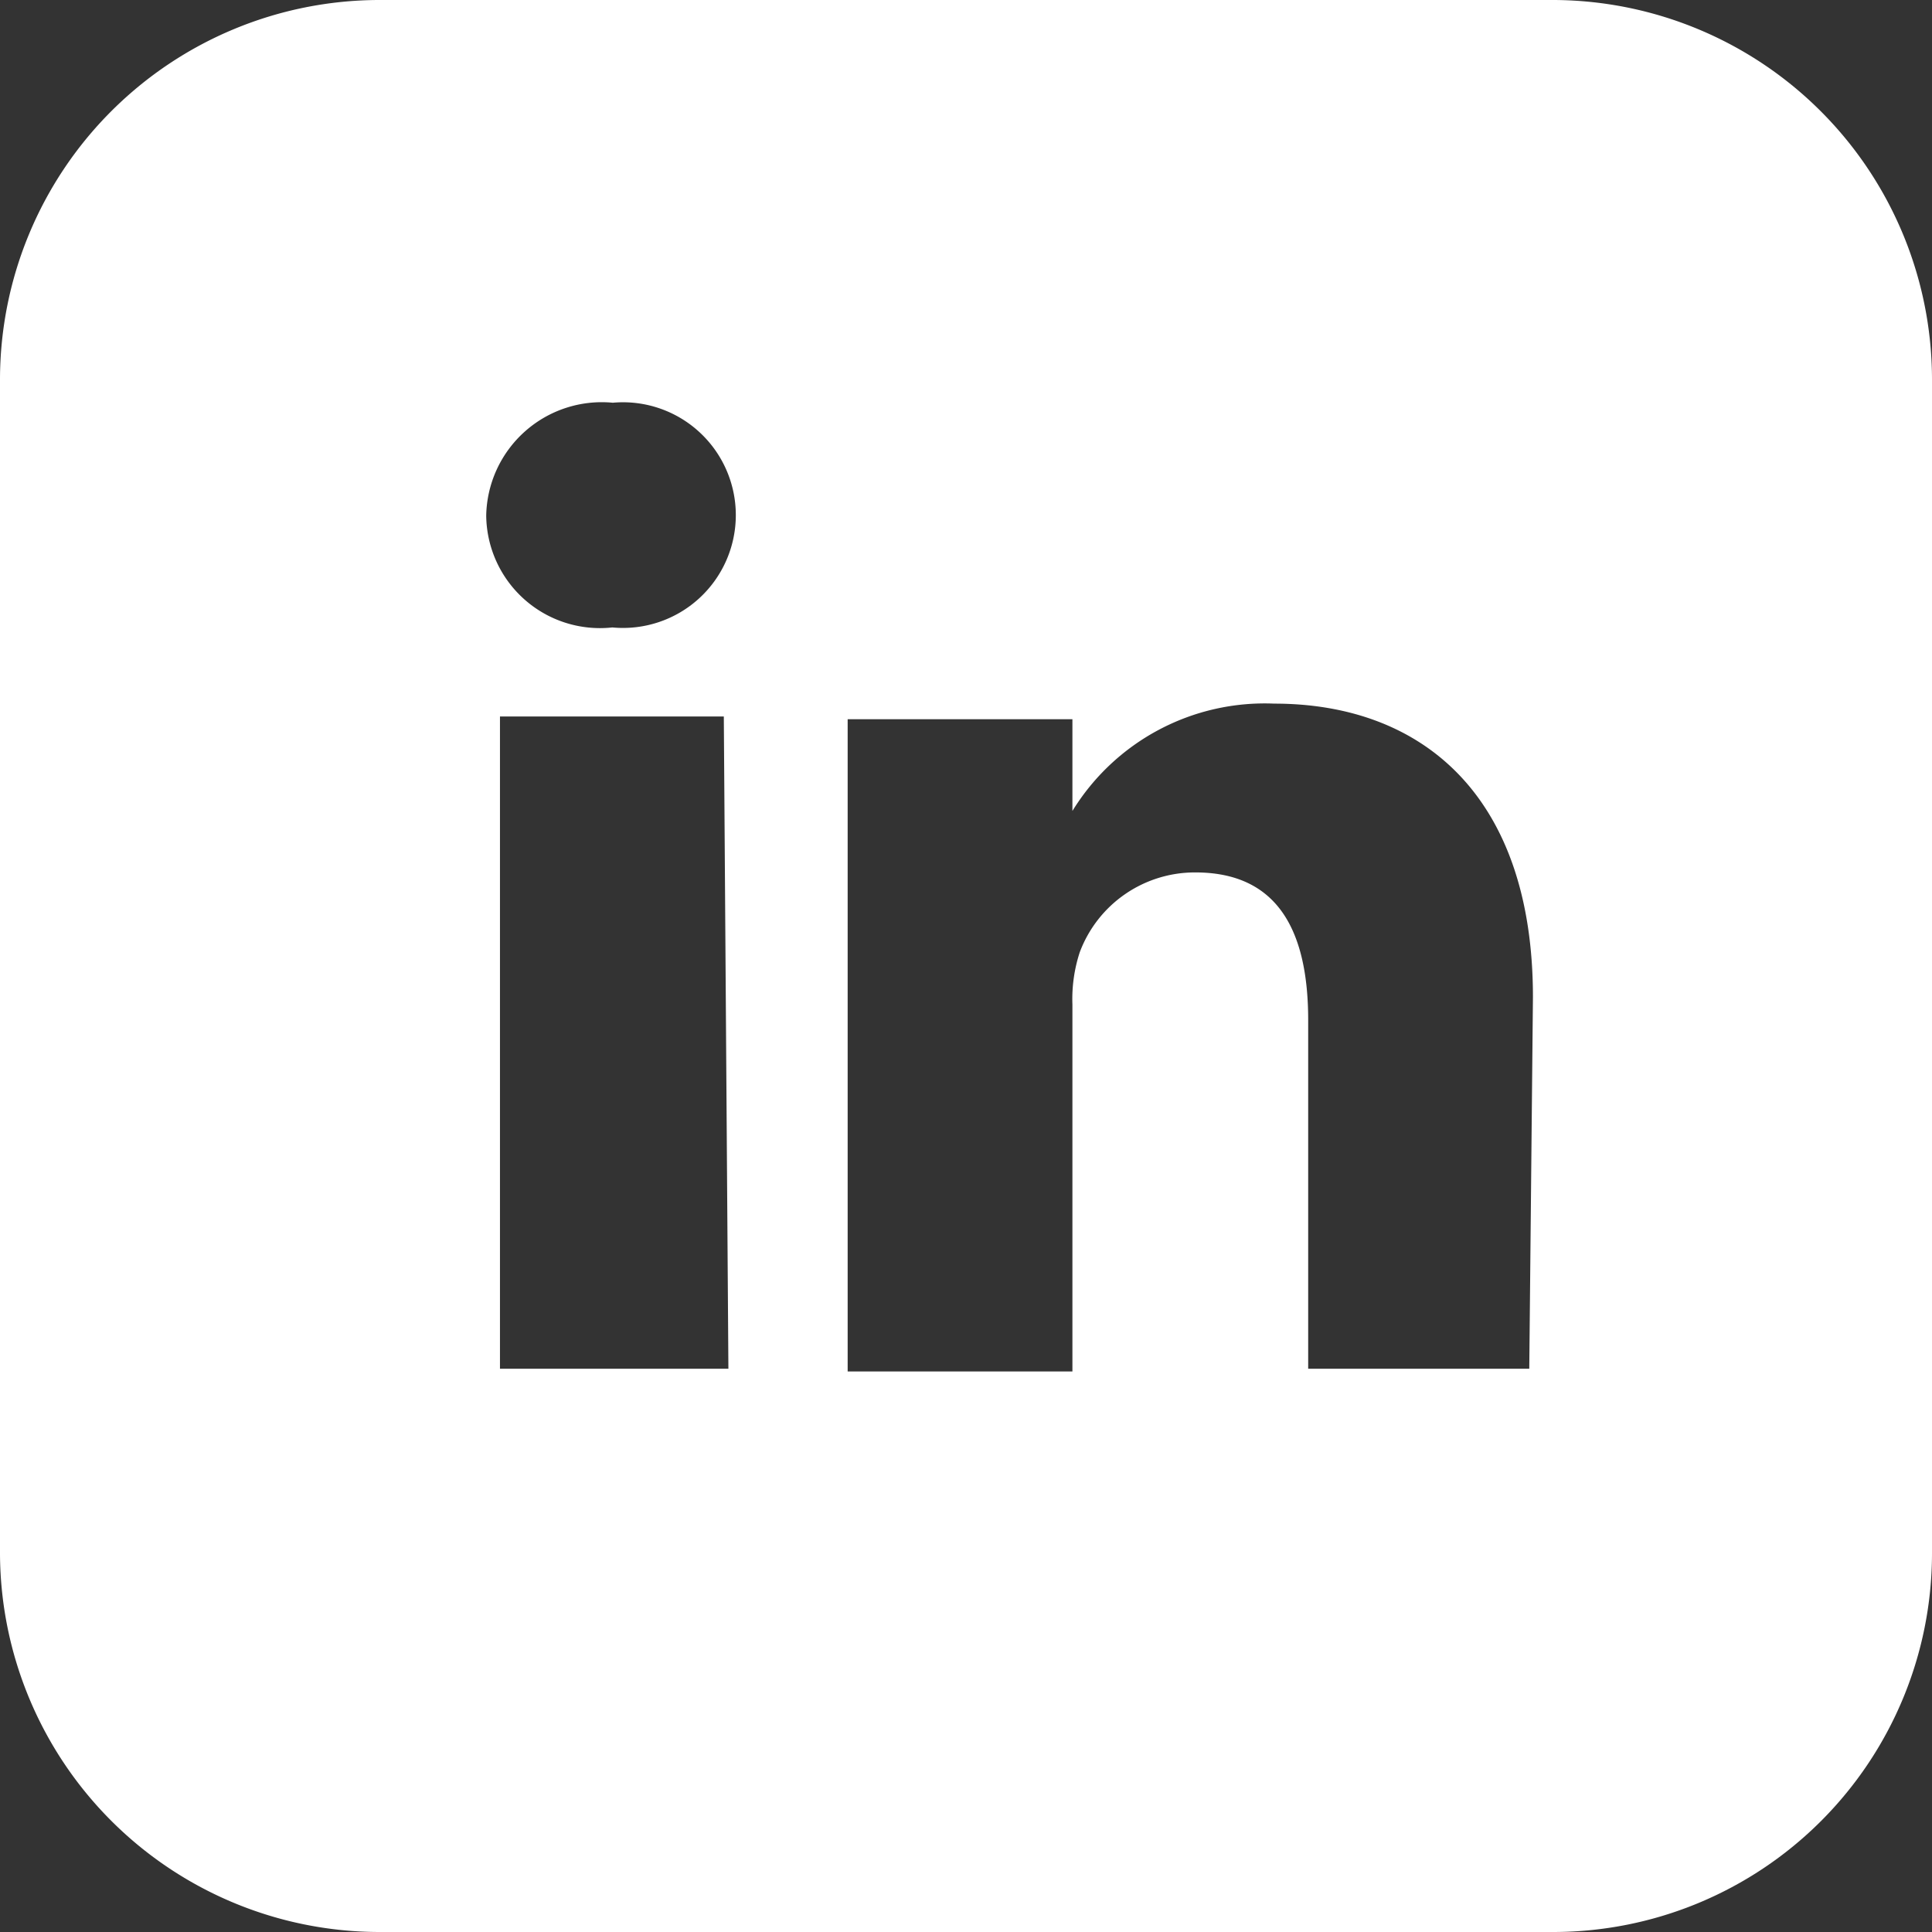
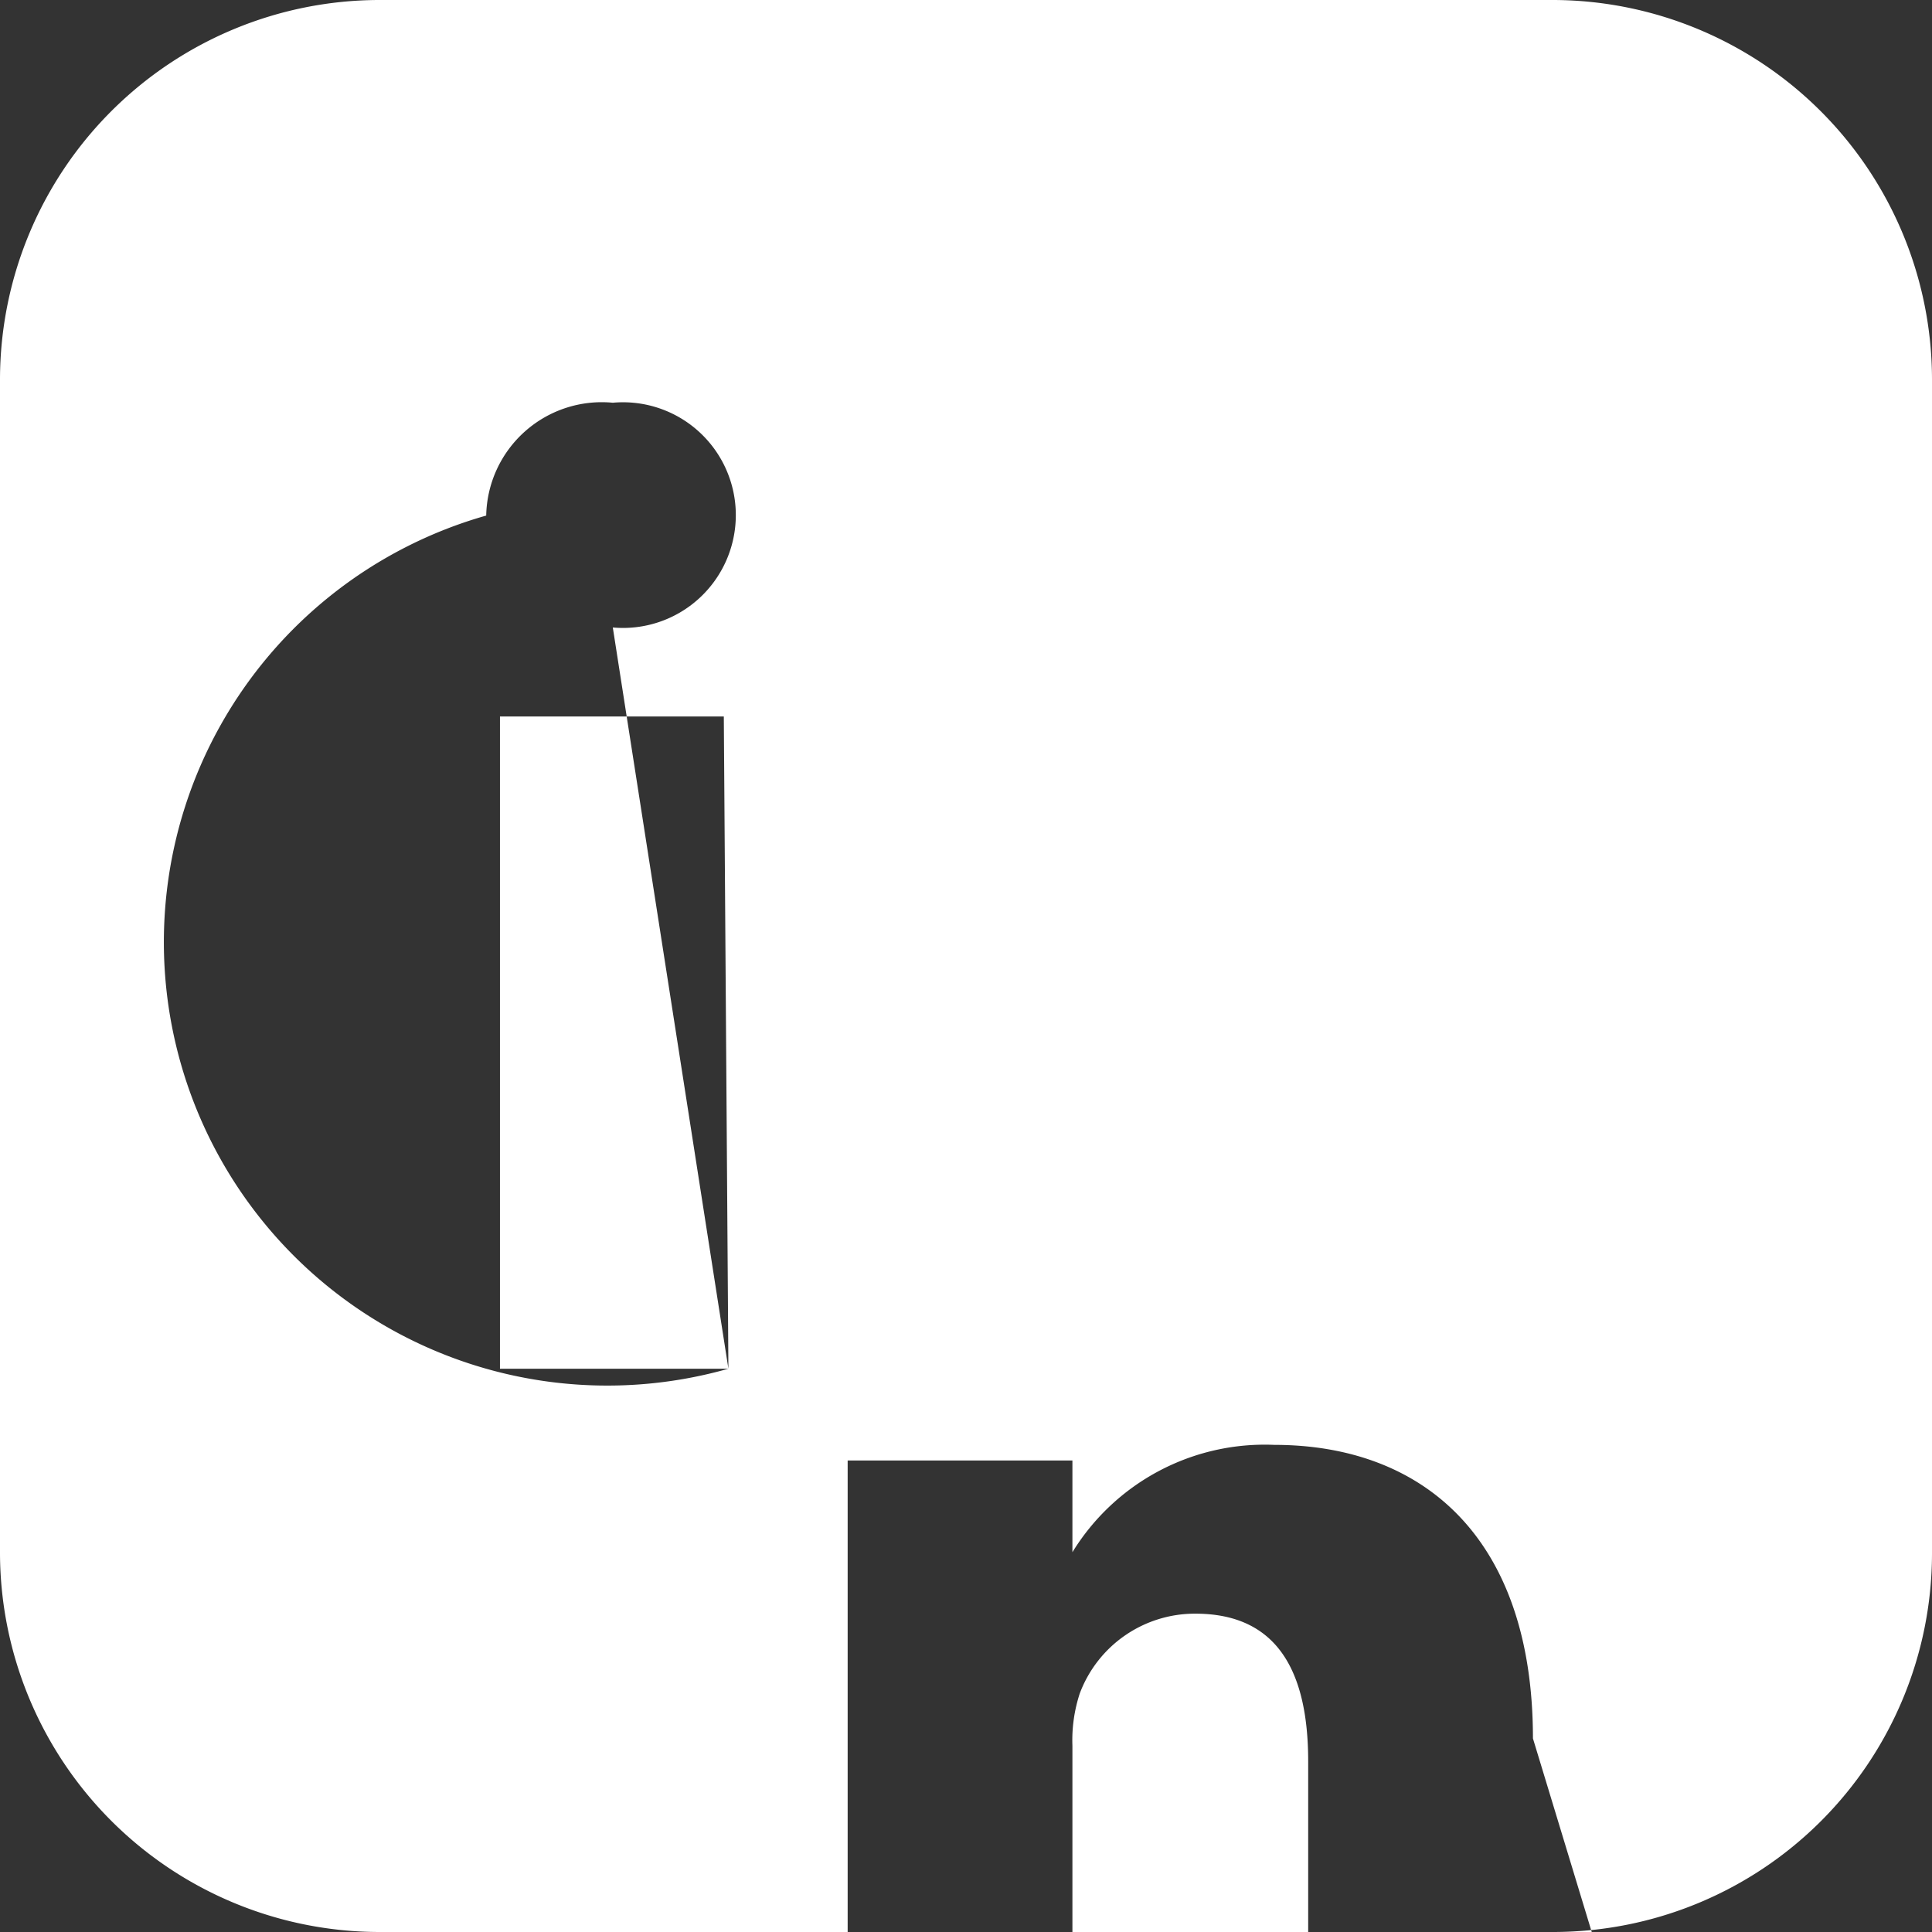
<svg xmlns="http://www.w3.org/2000/svg" id="Layer_1" data-name="Layer 1" viewBox="0 0 21.06 21.06">
  <rect x="0" y="0" width="21.06" height="21.06" fill="#333333" stroke="none" />
  <defs>
    <style>.cls-1{fill:#fff;}</style>
  </defs>
-   <path class="cls-1" d="M16.94,0H4.13A4.14,4.14,0,0,0,0,4.13V16.94a4.14,4.14,0,0,0,4.13,4.12H16.94a4.13,4.13,0,0,0,4.12-4.12V4.13A4.14,4.14,0,0,0,16.94,0Zm-9,14.92H5.45V7.81H7.89ZM6.67,6.84h0A1.24,1.24,0,0,1,5.3,5.62,1.26,1.26,0,0,1,6.68,4.39a1.23,1.23,0,1,1,0,2.45Zm10,8.08H14.26v-3.8c0-1-.35-1.61-1.23-1.61a1.34,1.34,0,0,0-1.26.87,1.64,1.64,0,0,0-.08.57v4H9.24s0-6.44,0-7.11h2.45v1a2.46,2.46,0,0,1,2.2-1.17c1.61,0,2.82,1,2.82,3.2Z" />
+   <path class="cls-1" d="M16.94,0H4.13A4.14,4.14,0,0,0,0,4.13V16.94a4.14,4.14,0,0,0,4.13,4.12H16.94a4.13,4.13,0,0,0,4.12-4.12V4.13A4.14,4.14,0,0,0,16.94,0Zm-9,14.92H5.45V7.81H7.89Zh0A1.24,1.24,0,0,1,5.3,5.62,1.26,1.26,0,0,1,6.68,4.39a1.23,1.23,0,1,1,0,2.45Zm10,8.08H14.26v-3.8c0-1-.35-1.61-1.23-1.61a1.34,1.34,0,0,0-1.26.87,1.64,1.64,0,0,0-.08.57v4H9.24s0-6.44,0-7.11h2.45v1a2.46,2.46,0,0,1,2.2-1.17c1.61,0,2.82,1,2.82,3.2Z" />
</svg>